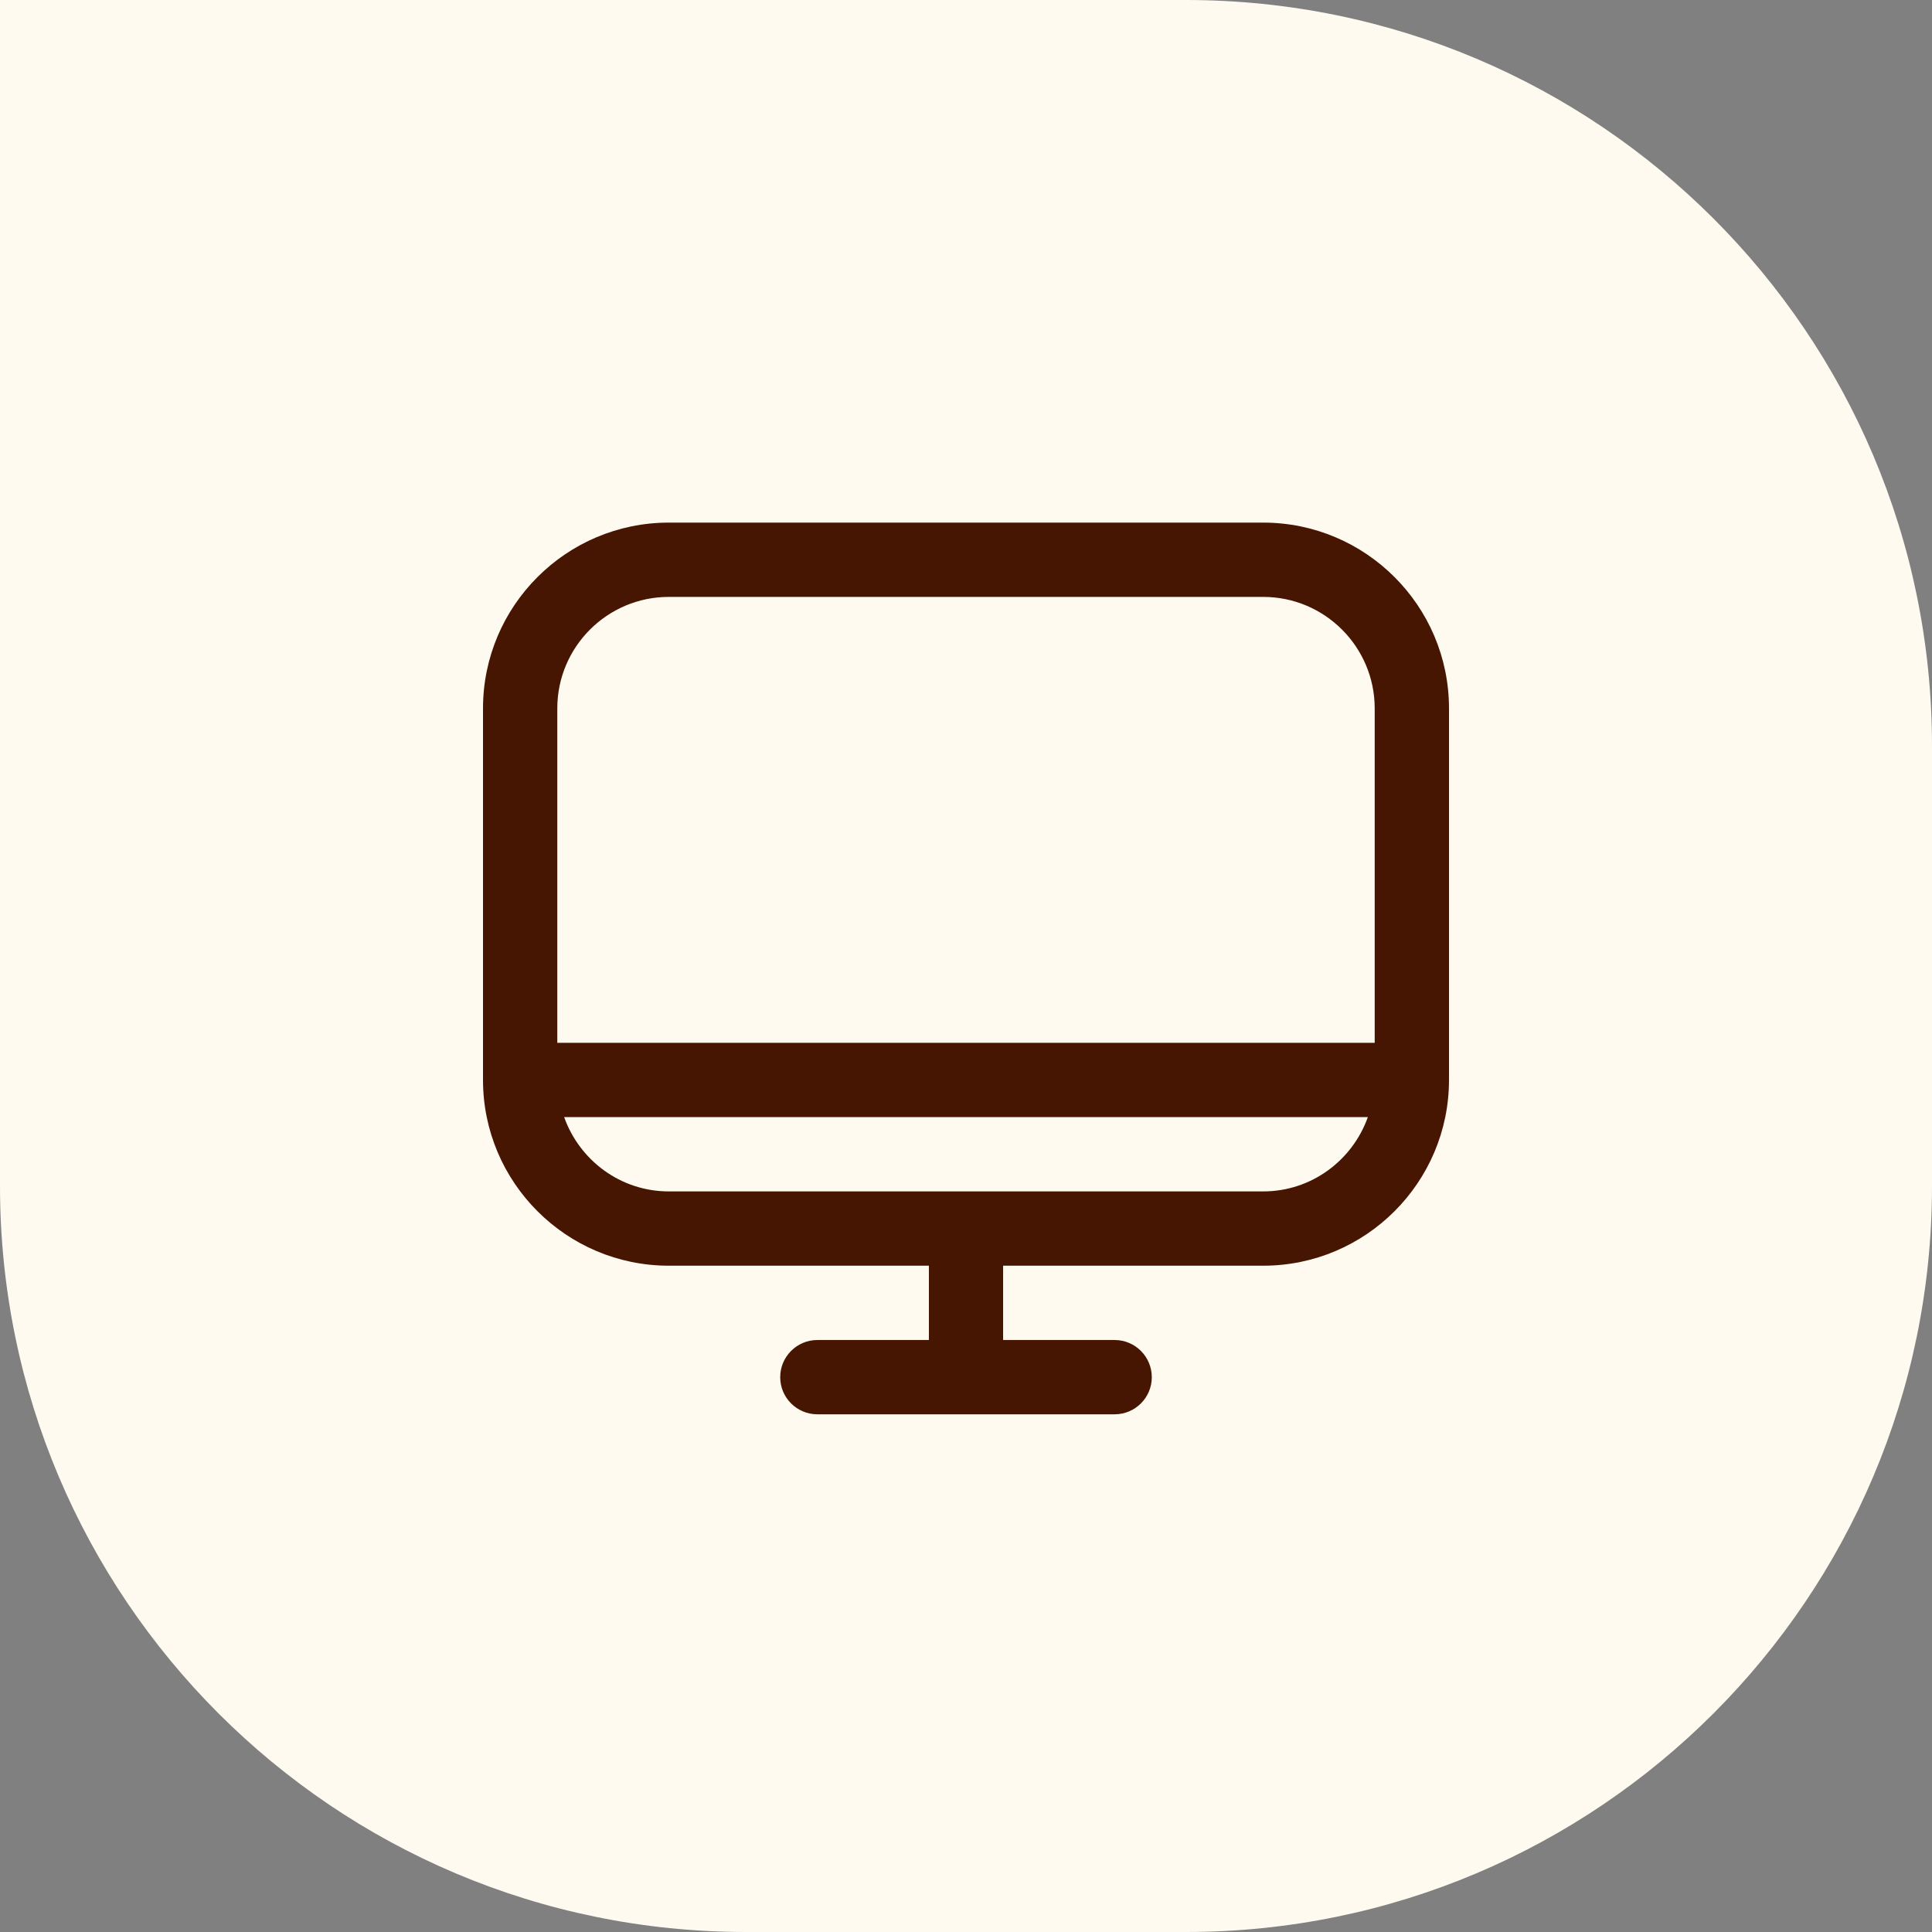
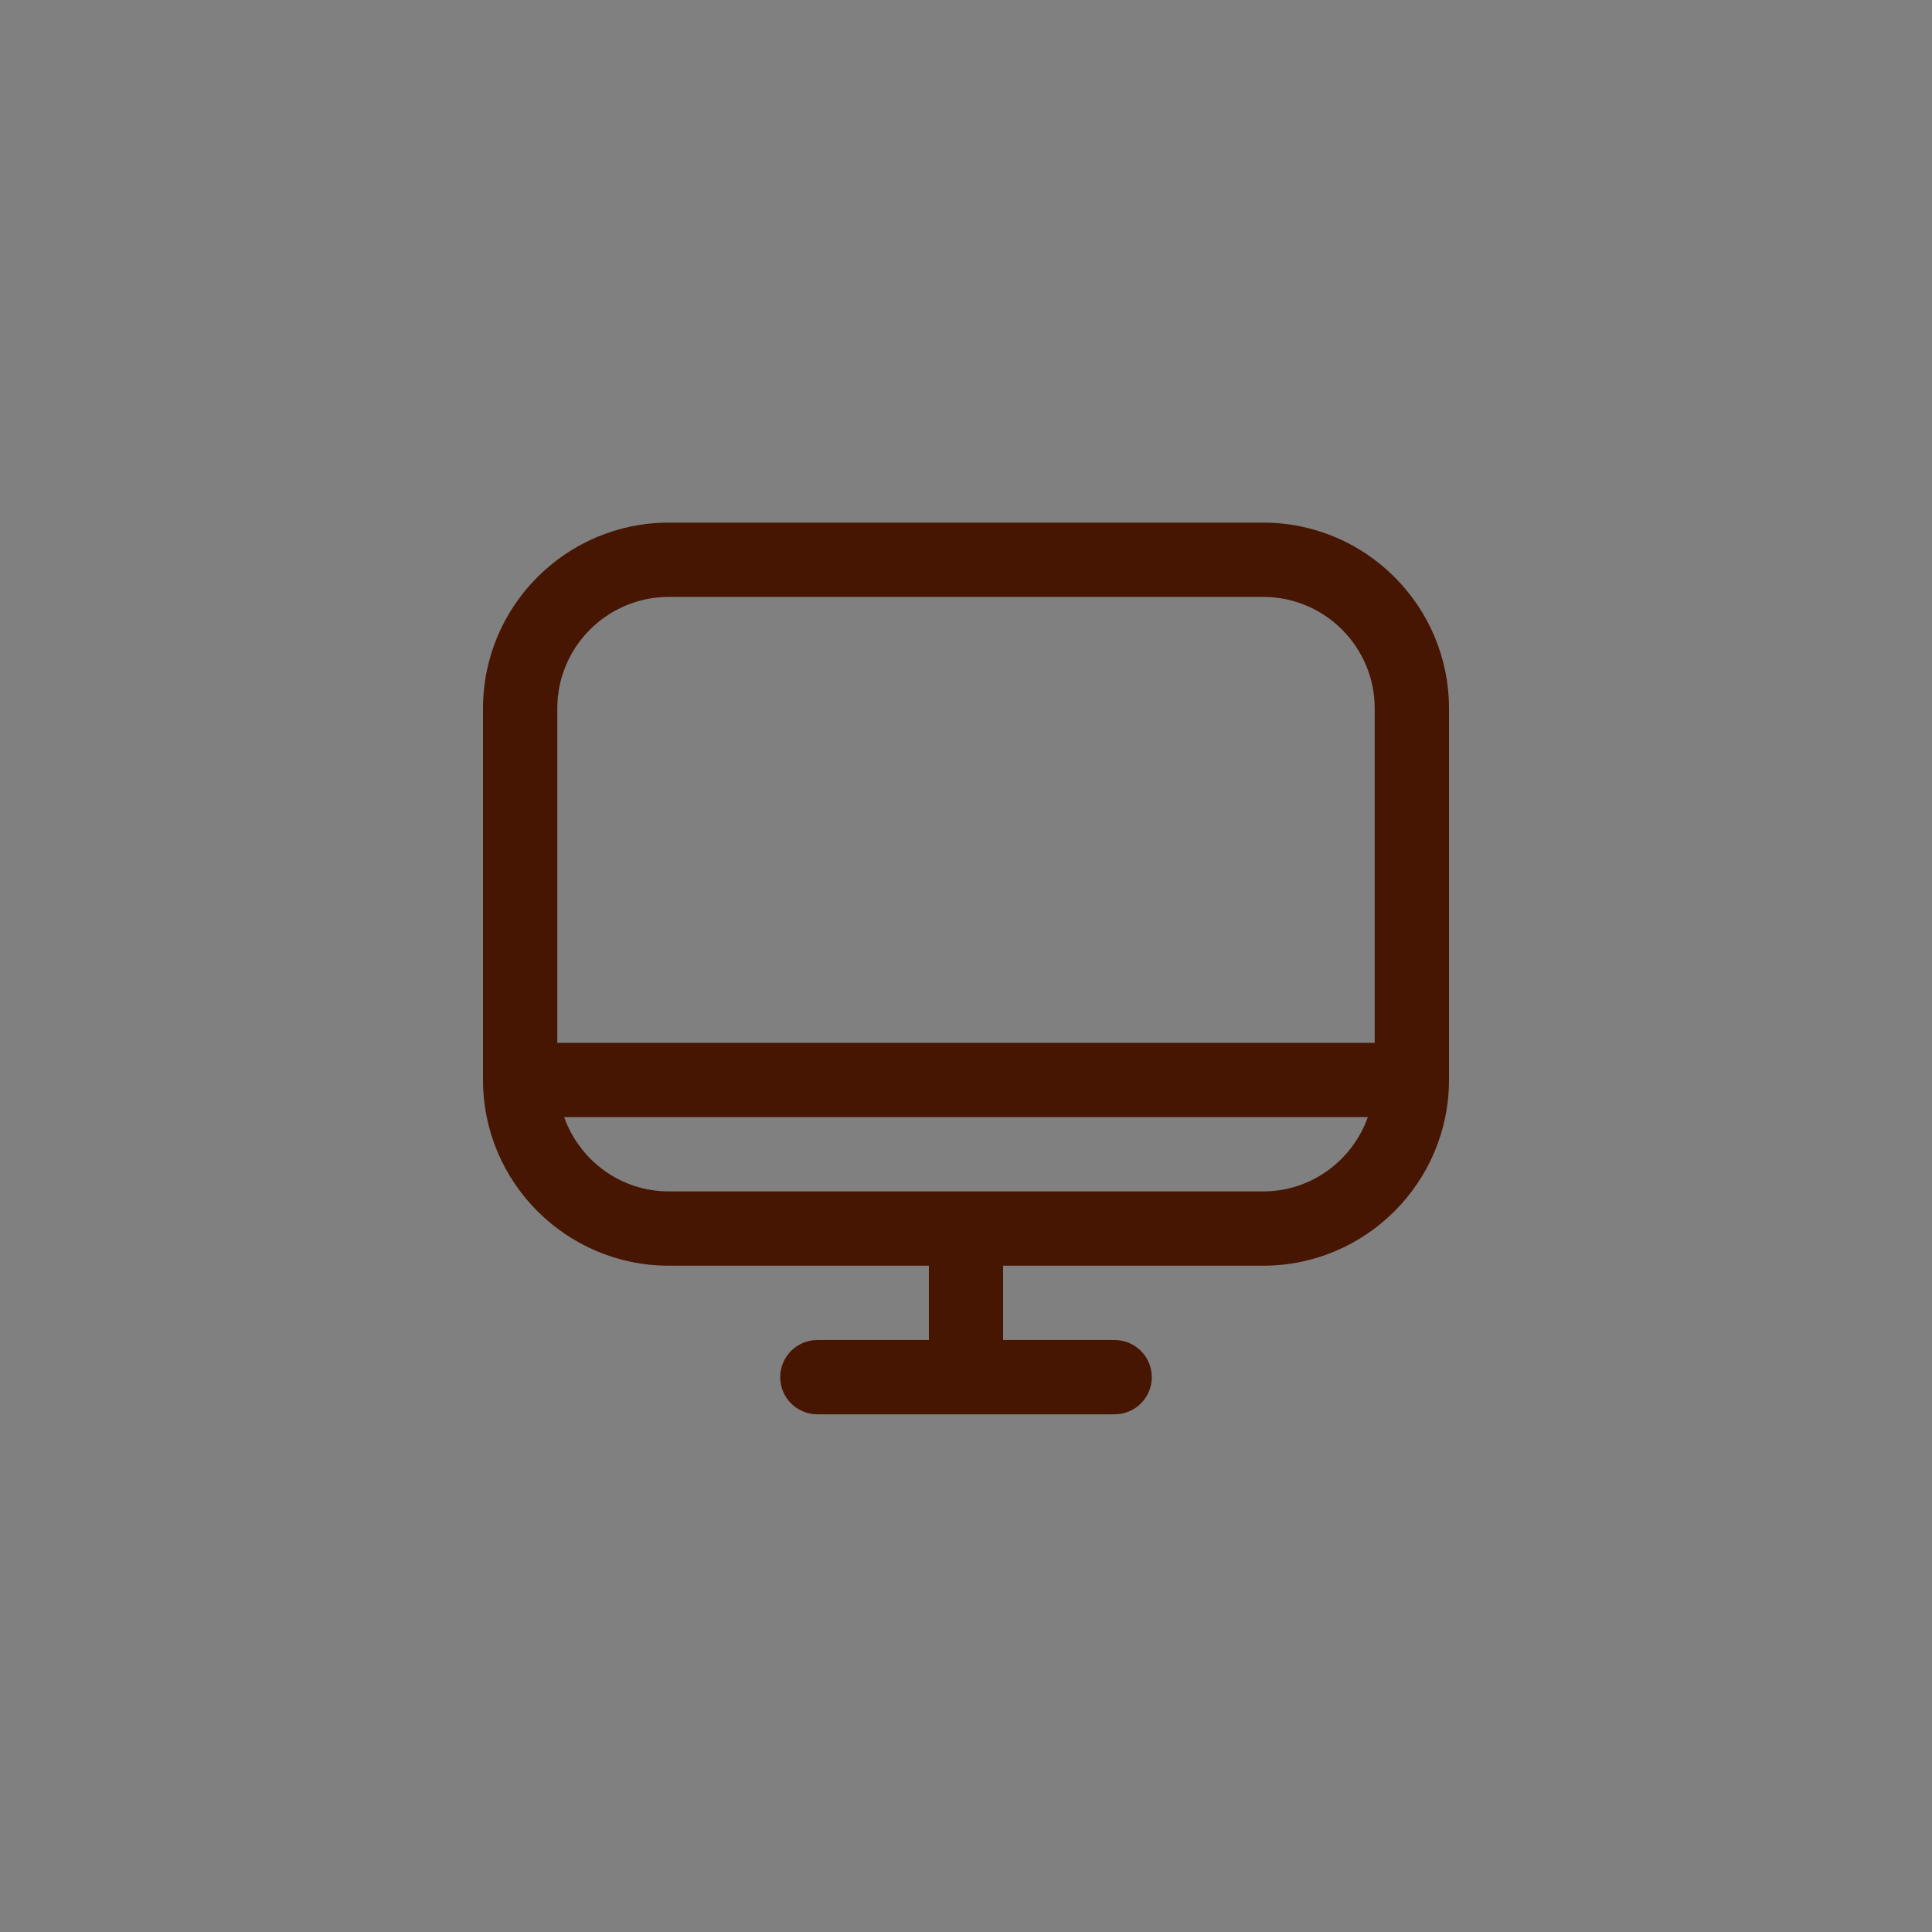
<svg xmlns="http://www.w3.org/2000/svg" width="24" height="24" viewBox="0 0 24 24" fill="none">
  <rect x="0" y="0" width="24" height="24" fill="#808080" stroke="none" />
-   <path d="M0 0H14.732C19.85 0 24 4.15 24 9.268V14.732C24 19.85 19.85 24 14.732 24H9.268C4.15 24 0 19.85 0 14.732V0Z" fill="#FFFAF0" />
  <g clip-path="url(#clip0_5886_8431)">
    <path d="M15.692 6.492H8.308C7.035 6.492 6 7.527 6 8.8V13.415C6 14.688 7.035 15.723 8.308 15.723H11.539V16.646H10.154C9.899 16.646 9.692 16.853 9.692 17.108C9.692 17.363 9.899 17.569 10.154 17.569H13.846C14.101 17.569 14.308 17.363 14.308 17.108C14.308 16.853 14.101 16.646 13.846 16.646H12.461V15.723H15.692C16.965 15.723 18 14.688 18 13.415V8.8C18 7.527 16.965 6.492 15.692 6.492ZM8.308 7.415H15.692C16.456 7.415 17.077 8.036 17.077 8.8V12.954H6.923V8.8C6.923 8.036 7.544 7.415 8.308 7.415ZM15.692 14.8H8.308C7.707 14.8 7.199 14.413 7.008 13.877H16.992C16.801 14.413 16.293 14.8 15.692 14.8Z" fill="#471602" />
  </g>
  <defs>
    <clipPath id="clip0_5886_8431">
      <rect width="12" height="12" fill="white" transform="translate(6 6)" />
    </clipPath>
  </defs>
</svg>